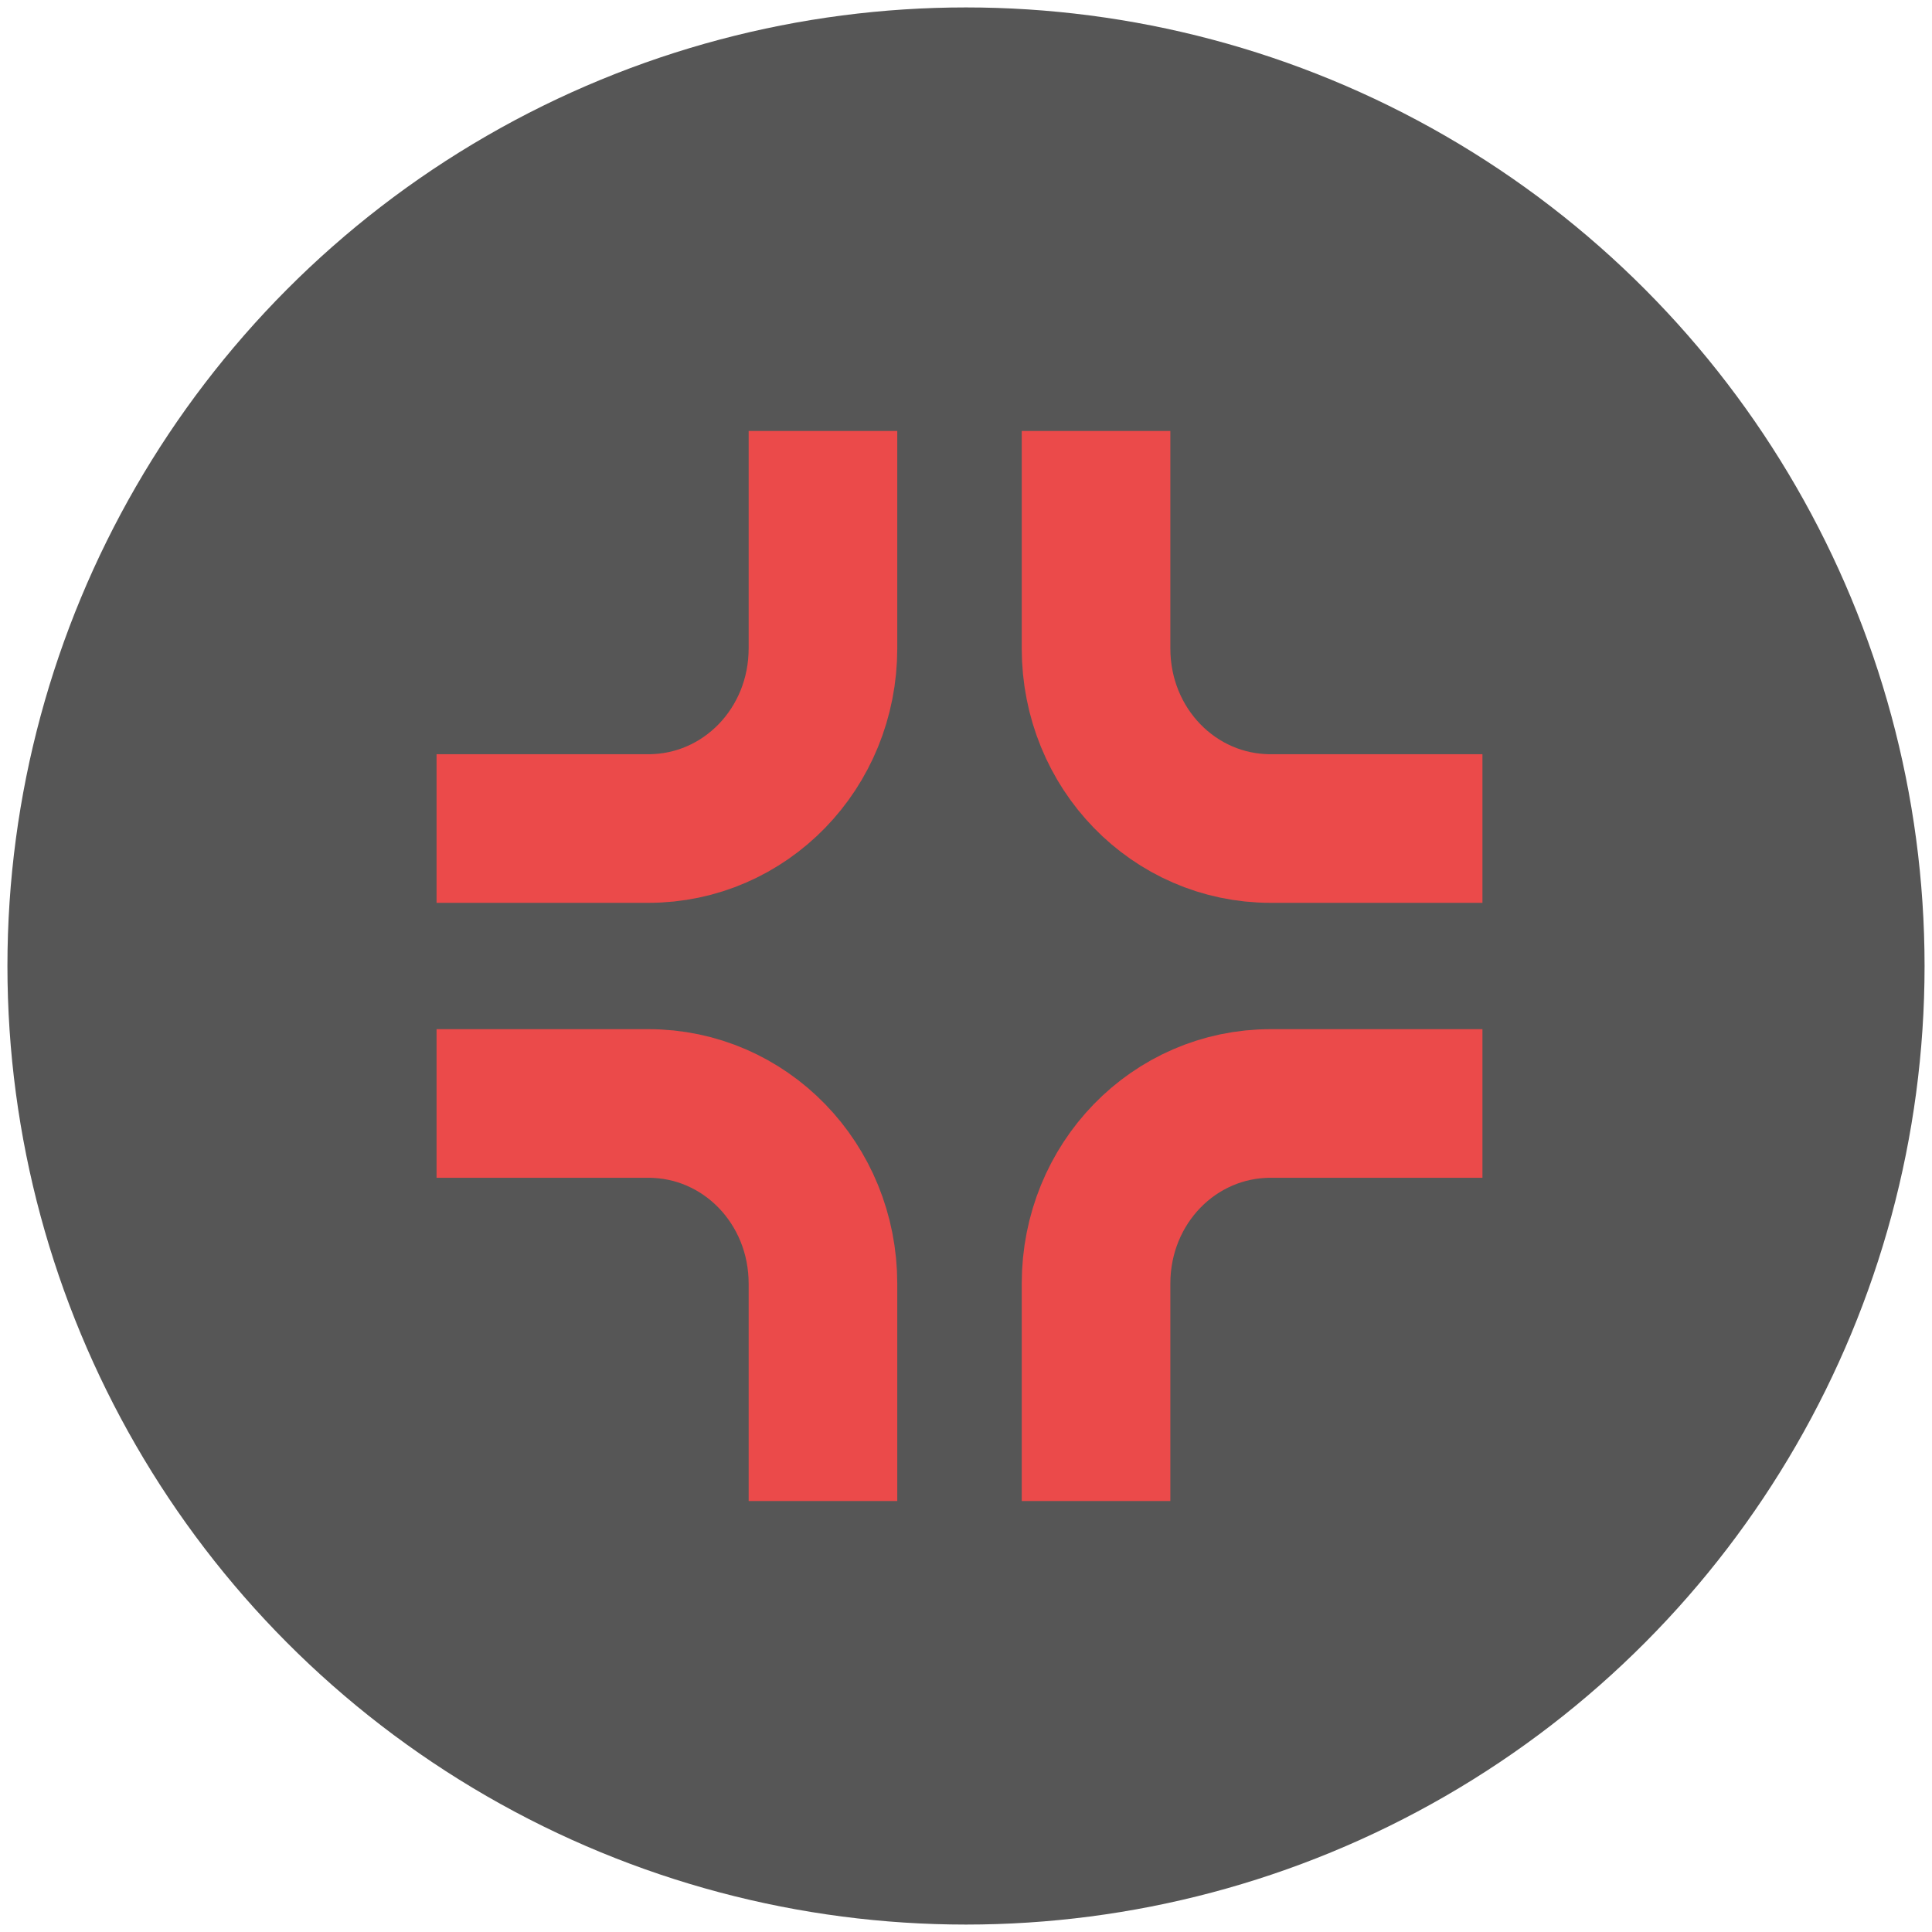
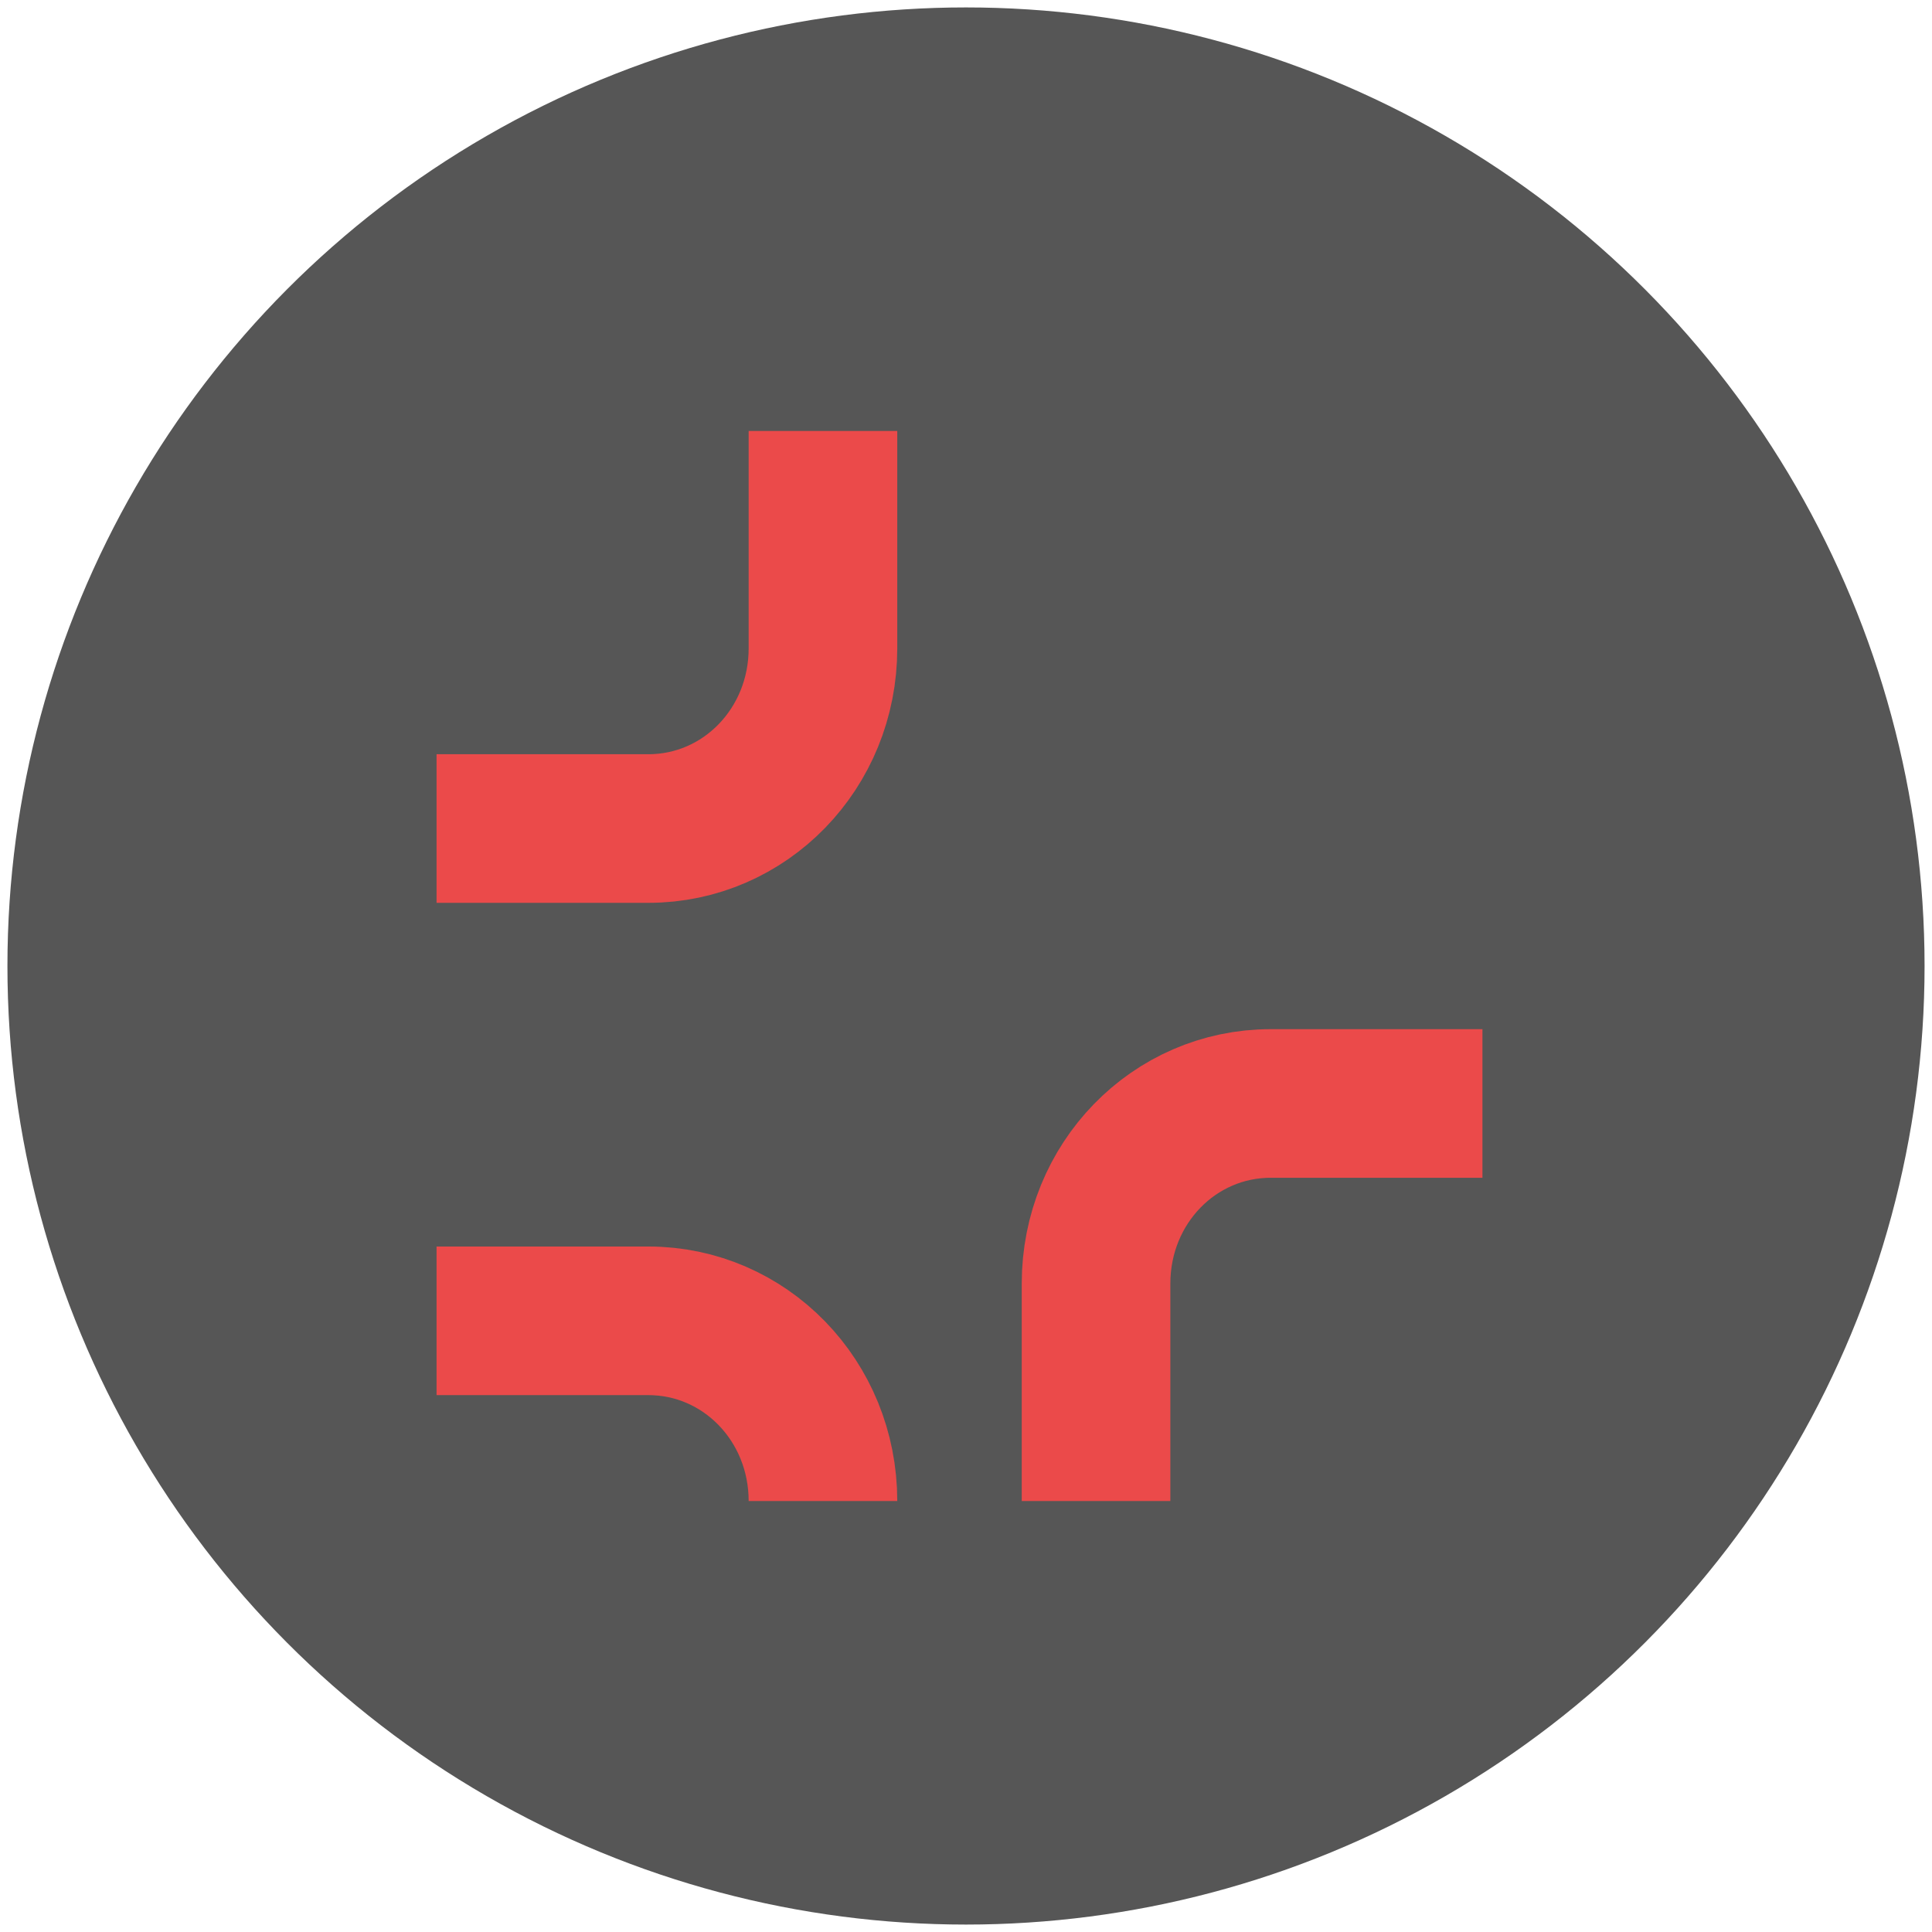
<svg xmlns="http://www.w3.org/2000/svg" viewBox="0 0 104 104">
  <circle clip-rule="evenodd" cx="52" cy="52" fill="#565656" fill-rule="evenodd" r="51.6" />
  <g fill="none" stroke="#eb4a4a" stroke-miterlimit="10" stroke-width="8">
    <path d="m44.3 23.2v11.7c0 5.4-4.2 9.7-9.4 9.7h-11.4" />
-     <path d="m59 23.2v11.7c0 5.4 4.2 9.7 9.4 9.7h11.4" />
    <path d="m59 80.8v-11.7c0-5.4 4.2-9.7 9.4-9.7h11.4" />
-     <path d="m44.3 80.8v-11.7c0-5.4-4.2-9.7-9.4-9.7h-11.4" />
+     <path d="m44.3 80.8c0-5.4-4.2-9.7-9.4-9.7h-11.4" />
  </g>
</svg>